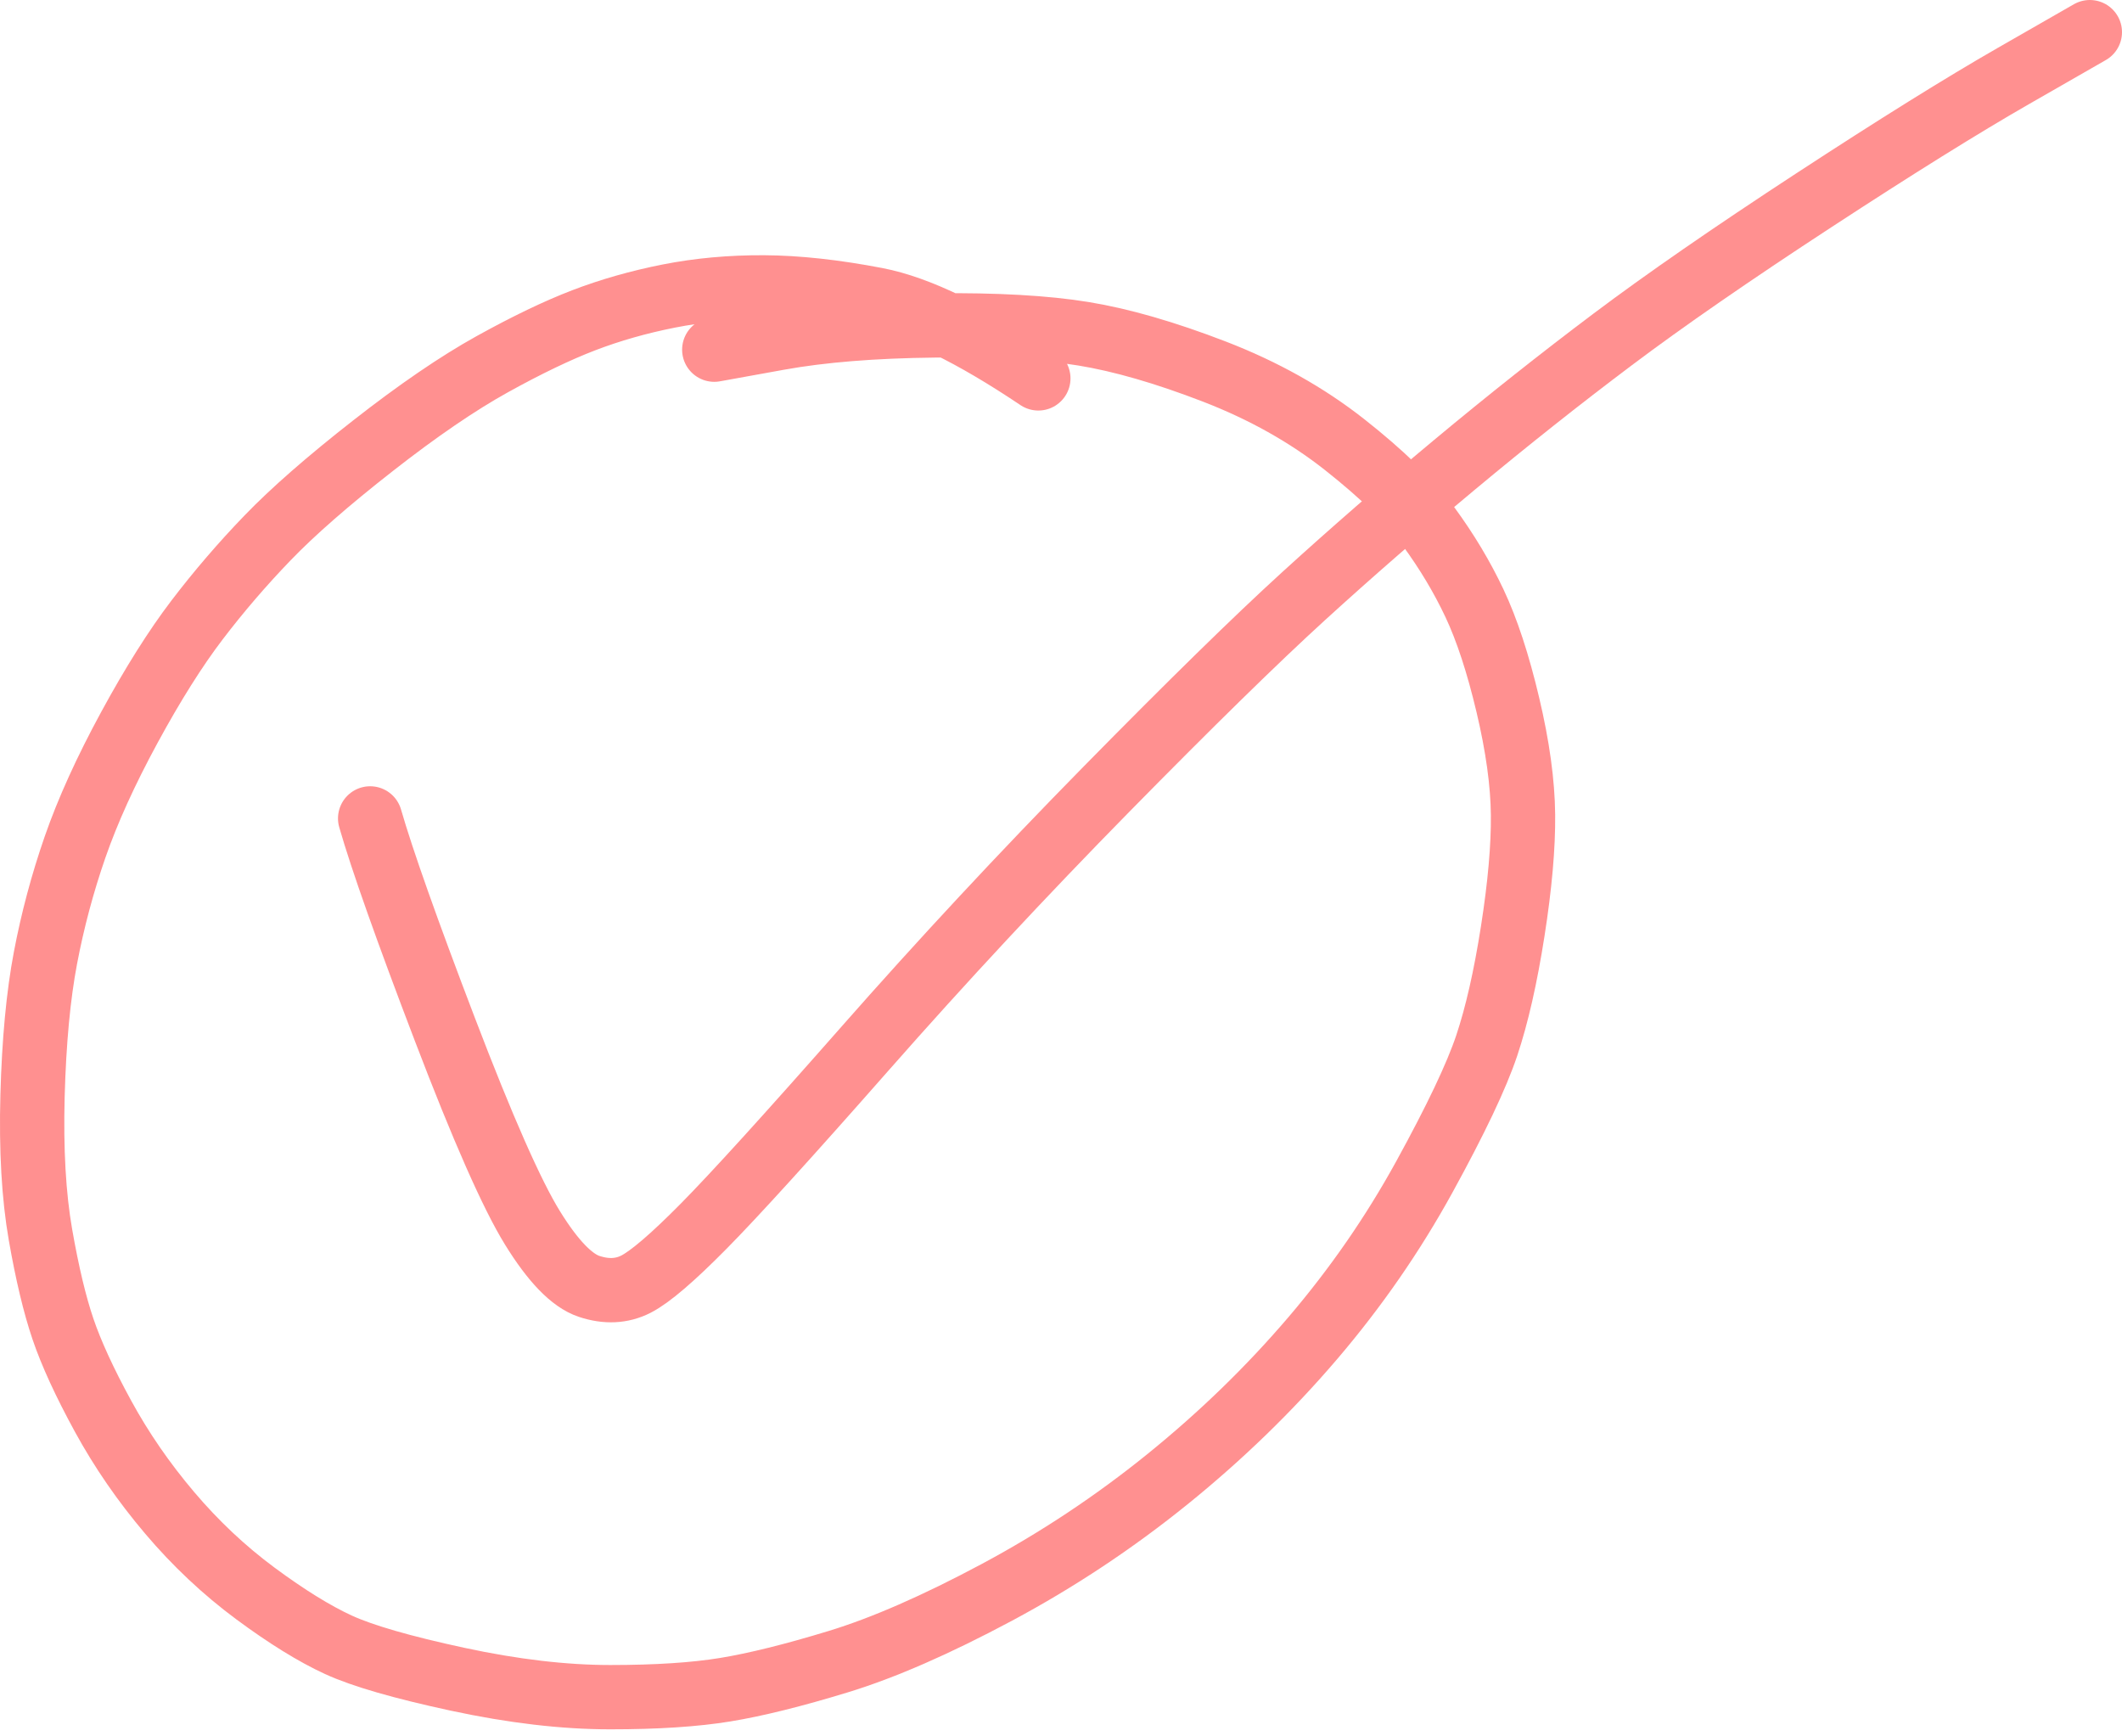
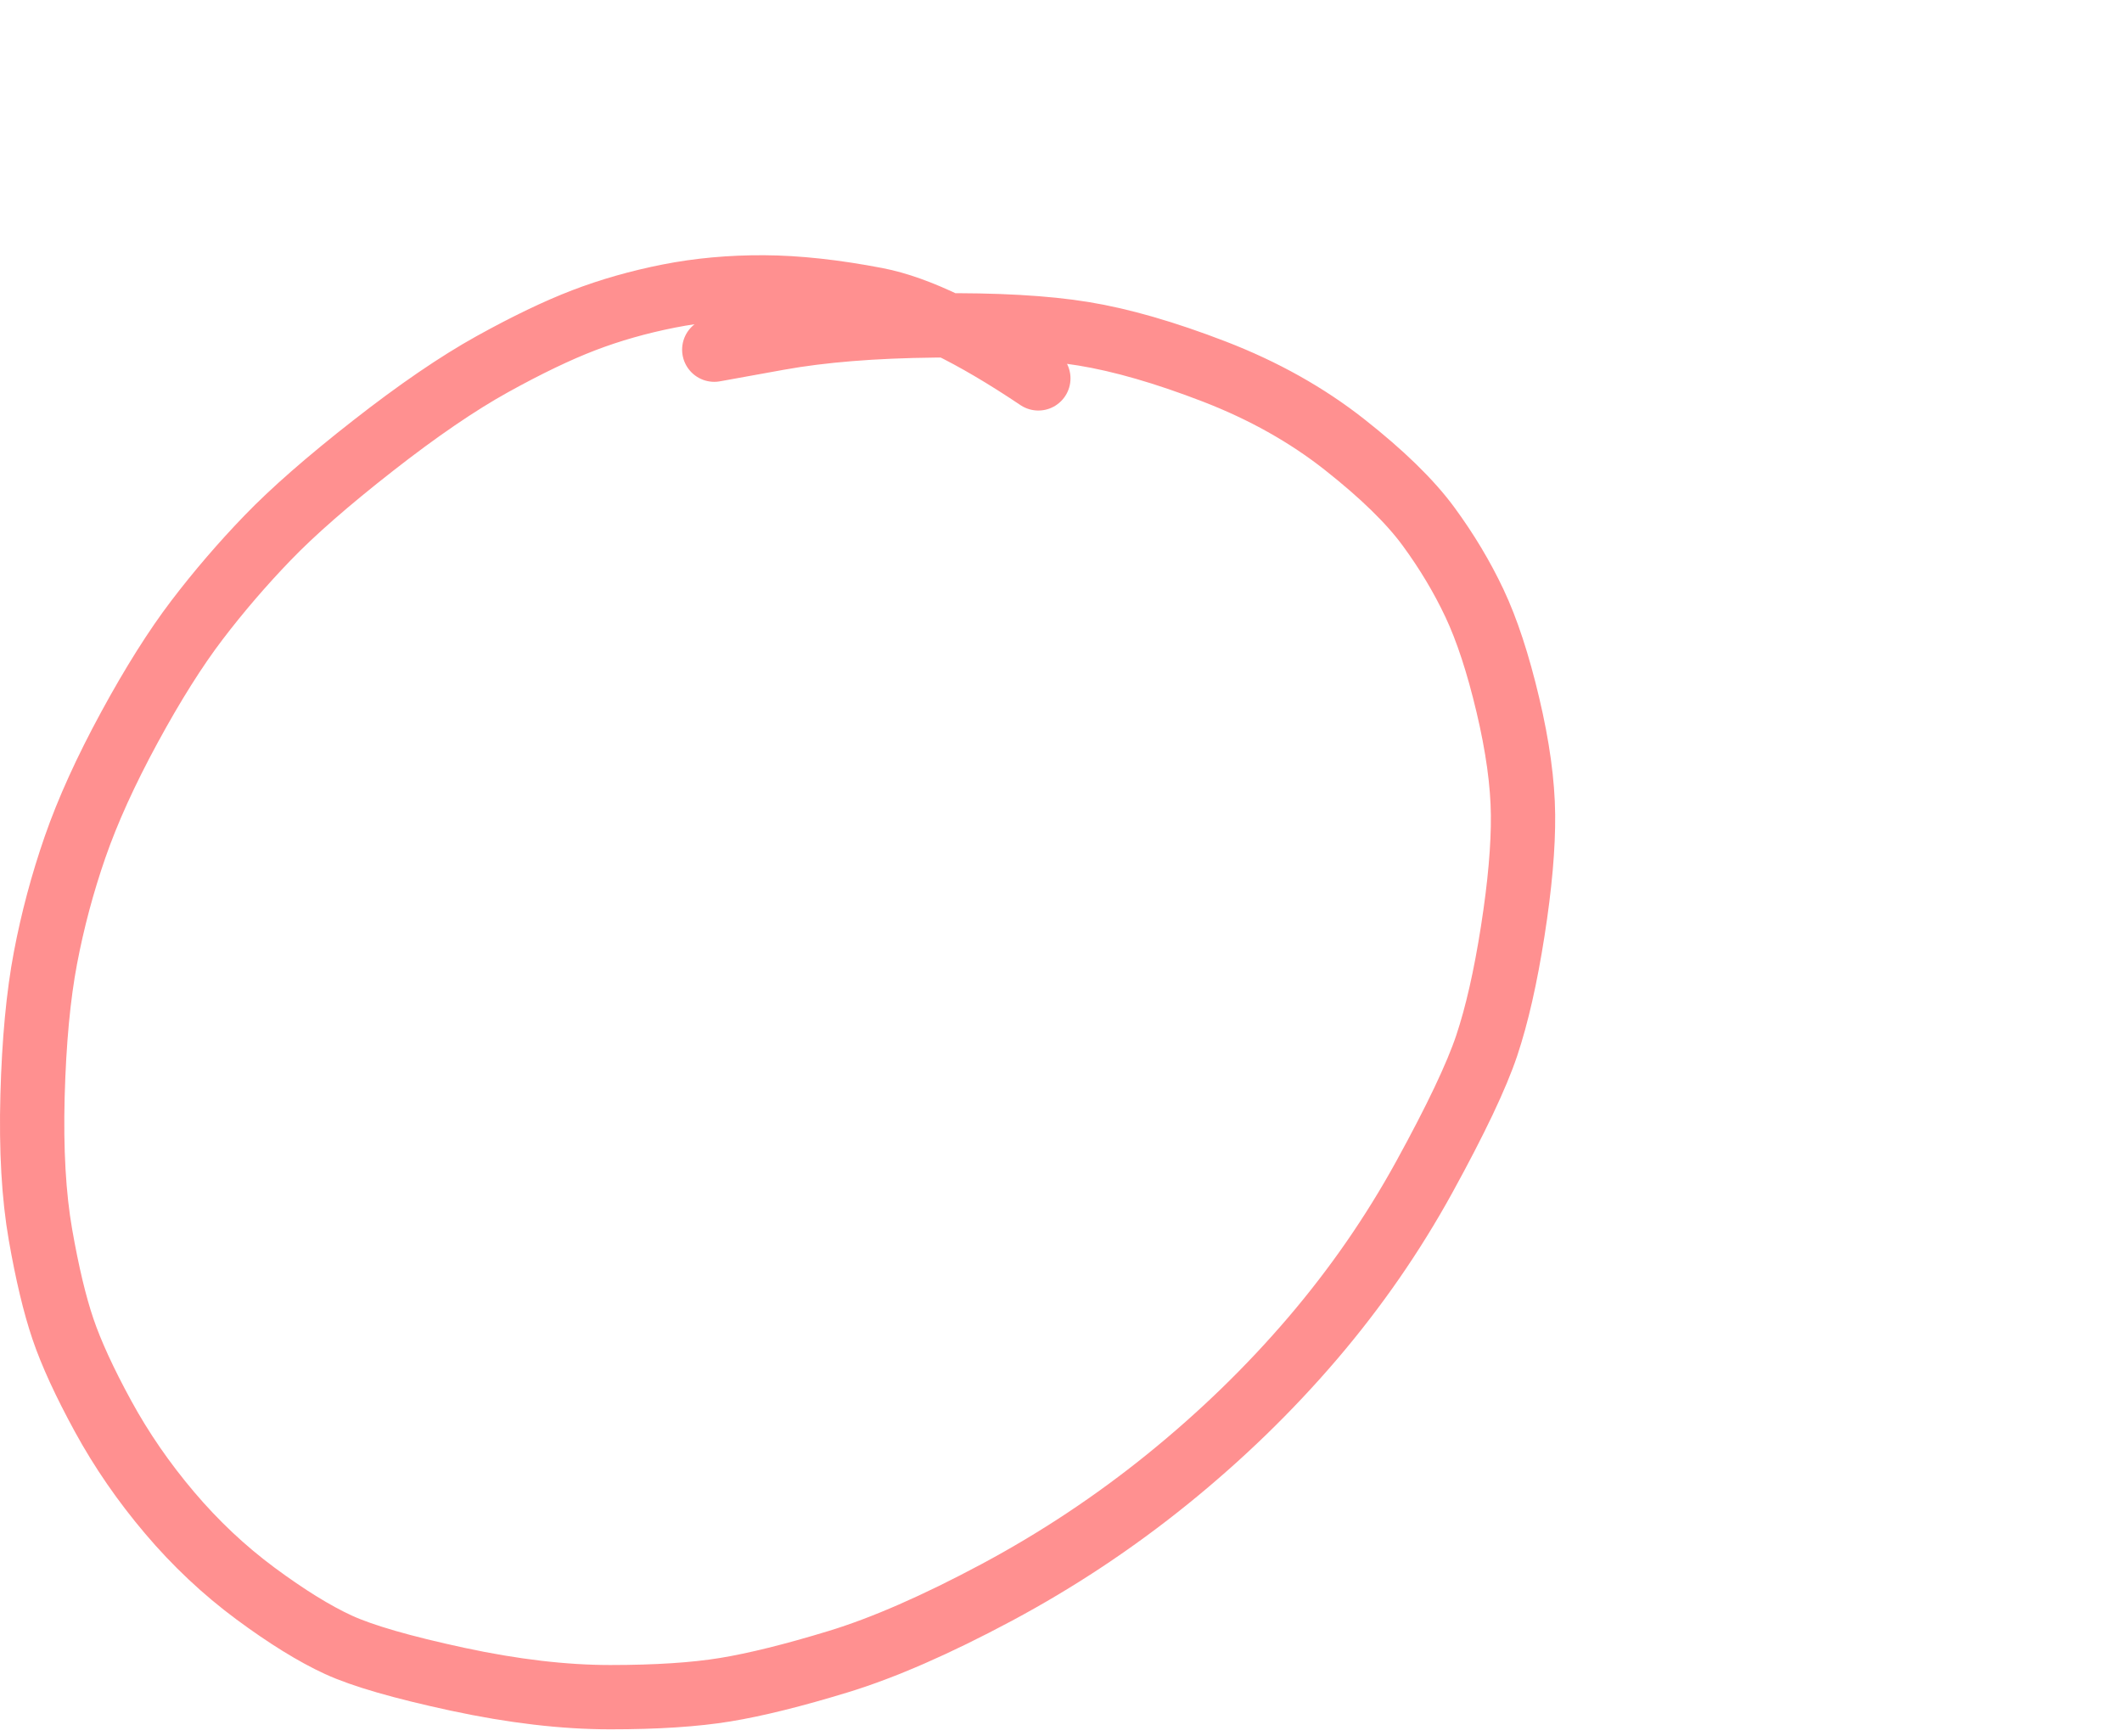
<svg xmlns="http://www.w3.org/2000/svg" width="132" height="108" viewBox="0 0 132 108" fill="none">
  <path d="M64.591 23.535C60.469 20.769 57.111 19.136 54.518 18.638C51.924 18.14 49.591 17.885 47.52 17.875C45.449 17.864 43.475 18.044 41.598 18.415C39.722 18.787 37.961 19.288 36.316 19.919C34.671 20.55 32.774 21.461 30.625 22.651C28.476 23.842 26.001 25.533 23.2 27.725C20.399 29.916 18.212 31.829 16.639 33.461C15.066 35.094 13.607 36.792 12.262 38.556C10.917 40.32 9.512 42.55 8.047 45.246C6.582 47.942 5.457 50.42 4.672 52.678C3.888 54.937 3.273 57.236 2.829 59.575C2.384 61.914 2.116 64.77 2.024 68.141C1.933 71.513 2.098 74.399 2.518 76.8C2.938 79.201 3.405 81.157 3.919 82.668C4.432 84.178 5.262 85.984 6.409 88.084C7.556 90.185 8.937 92.189 10.553 94.095C12.169 96.002 13.949 97.675 15.894 99.115C17.839 100.554 19.559 101.617 21.053 102.304C22.547 102.99 25.019 103.704 28.469 104.447C31.918 105.189 35.083 105.561 37.961 105.561C40.84 105.561 43.226 105.406 45.119 105.095C47.012 104.785 49.357 104.203 52.153 103.349C54.95 102.495 58.232 101.061 62 99.047C65.768 97.032 69.314 94.68 72.639 91.99C75.964 89.3 78.966 86.386 81.647 83.248C84.328 80.11 86.645 76.763 88.599 73.207C90.553 69.651 91.847 66.928 92.481 65.037C93.114 63.145 93.654 60.773 94.1 57.919C94.547 55.065 94.76 52.648 94.74 50.67C94.72 48.691 94.406 46.416 93.796 43.843C93.187 41.27 92.495 39.163 91.72 37.519C90.945 35.876 89.989 34.282 88.853 32.735C87.716 31.189 85.977 29.493 83.635 27.648C81.292 25.802 78.592 24.289 75.534 23.109C72.475 21.93 69.763 21.146 67.398 20.76C65.033 20.373 61.949 20.2 58.145 20.241C54.343 20.281 51.106 20.543 48.436 21.025L44.431 21.749" stroke="#FF9090" stroke-width="4" stroke-linecap="round" stroke-linejoin="round" />
-   <path d="M23.025 50.904C23.771 53.494 25.321 57.869 27.674 64.028C30.027 70.187 31.843 74.301 33.121 76.37C34.398 78.439 35.573 79.653 36.643 80.009C37.714 80.366 38.687 80.319 39.564 79.87C40.442 79.42 41.843 78.22 43.768 76.271C45.693 74.322 49.045 70.633 53.822 65.205C58.6 59.776 63.599 54.406 68.82 49.093C74.042 43.781 78.13 39.777 81.086 37.083C84.043 34.388 87.175 31.662 90.483 28.906C93.791 26.151 97.066 23.555 100.306 21.119C103.547 18.682 107.721 15.795 112.829 12.458C117.936 9.121 122.075 6.543 125.245 4.726L130 2" stroke="#FF9090" stroke-width="4" stroke-linecap="round" stroke-linejoin="round" />
</svg>